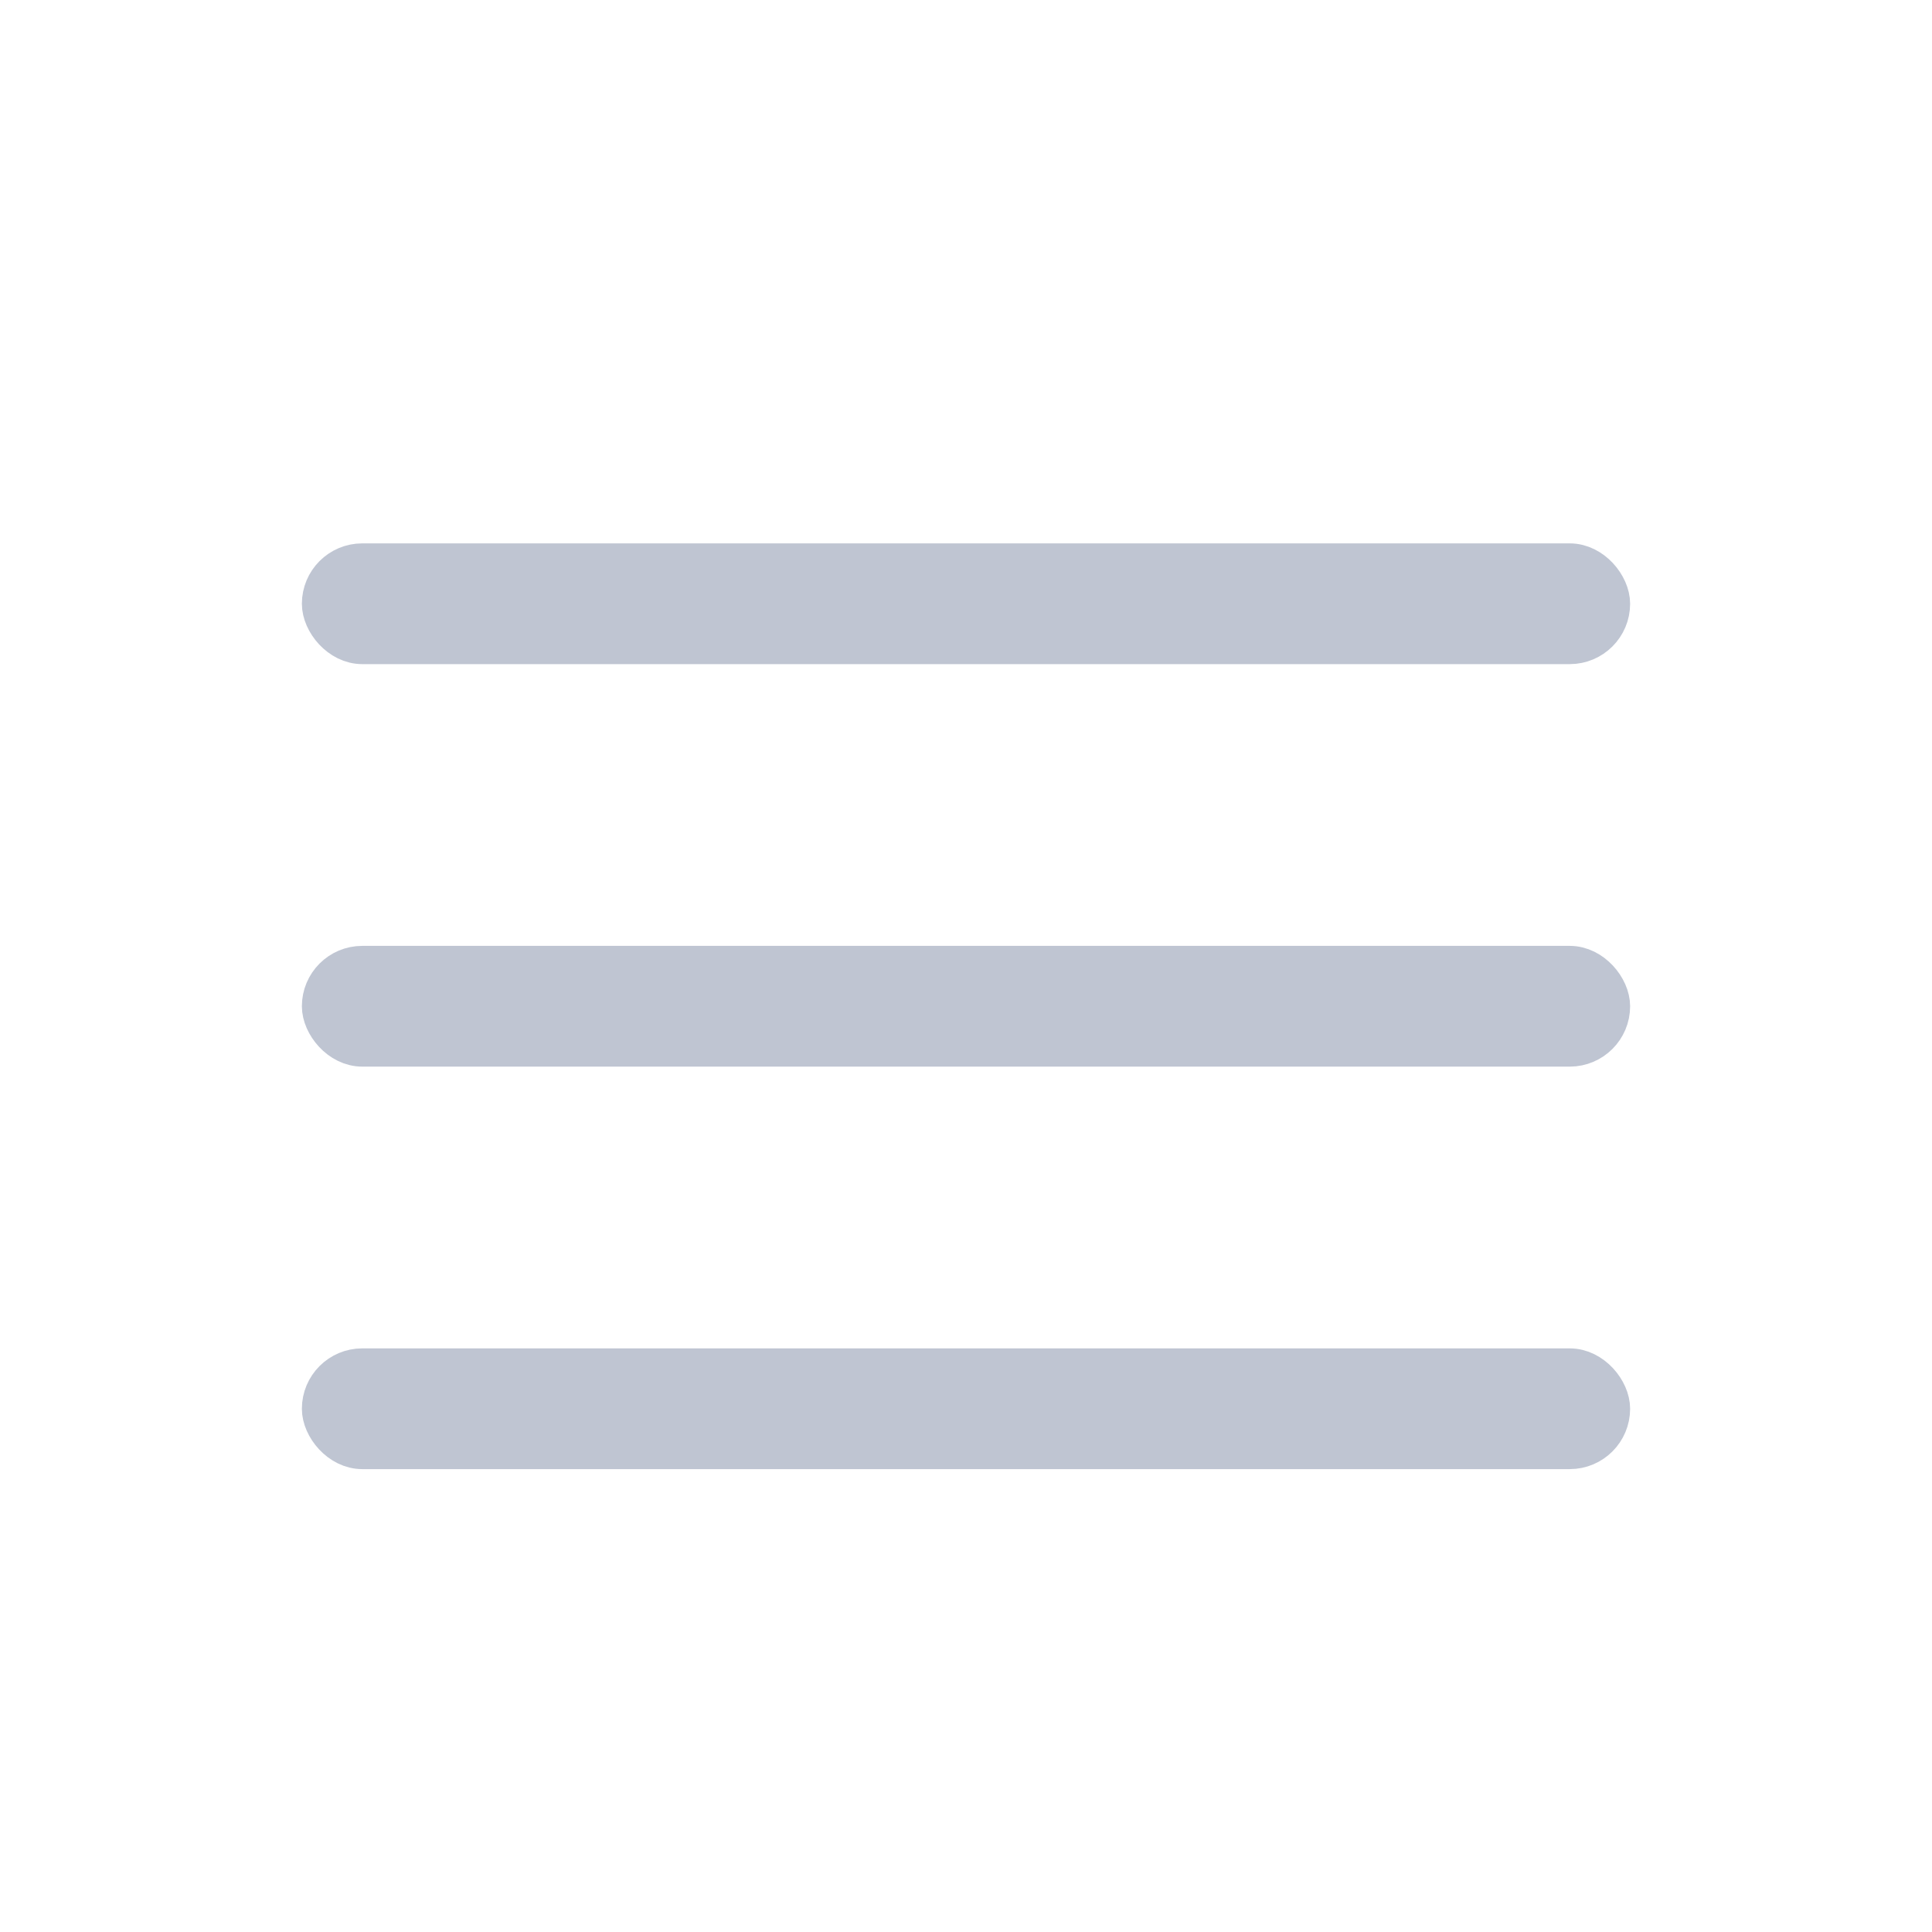
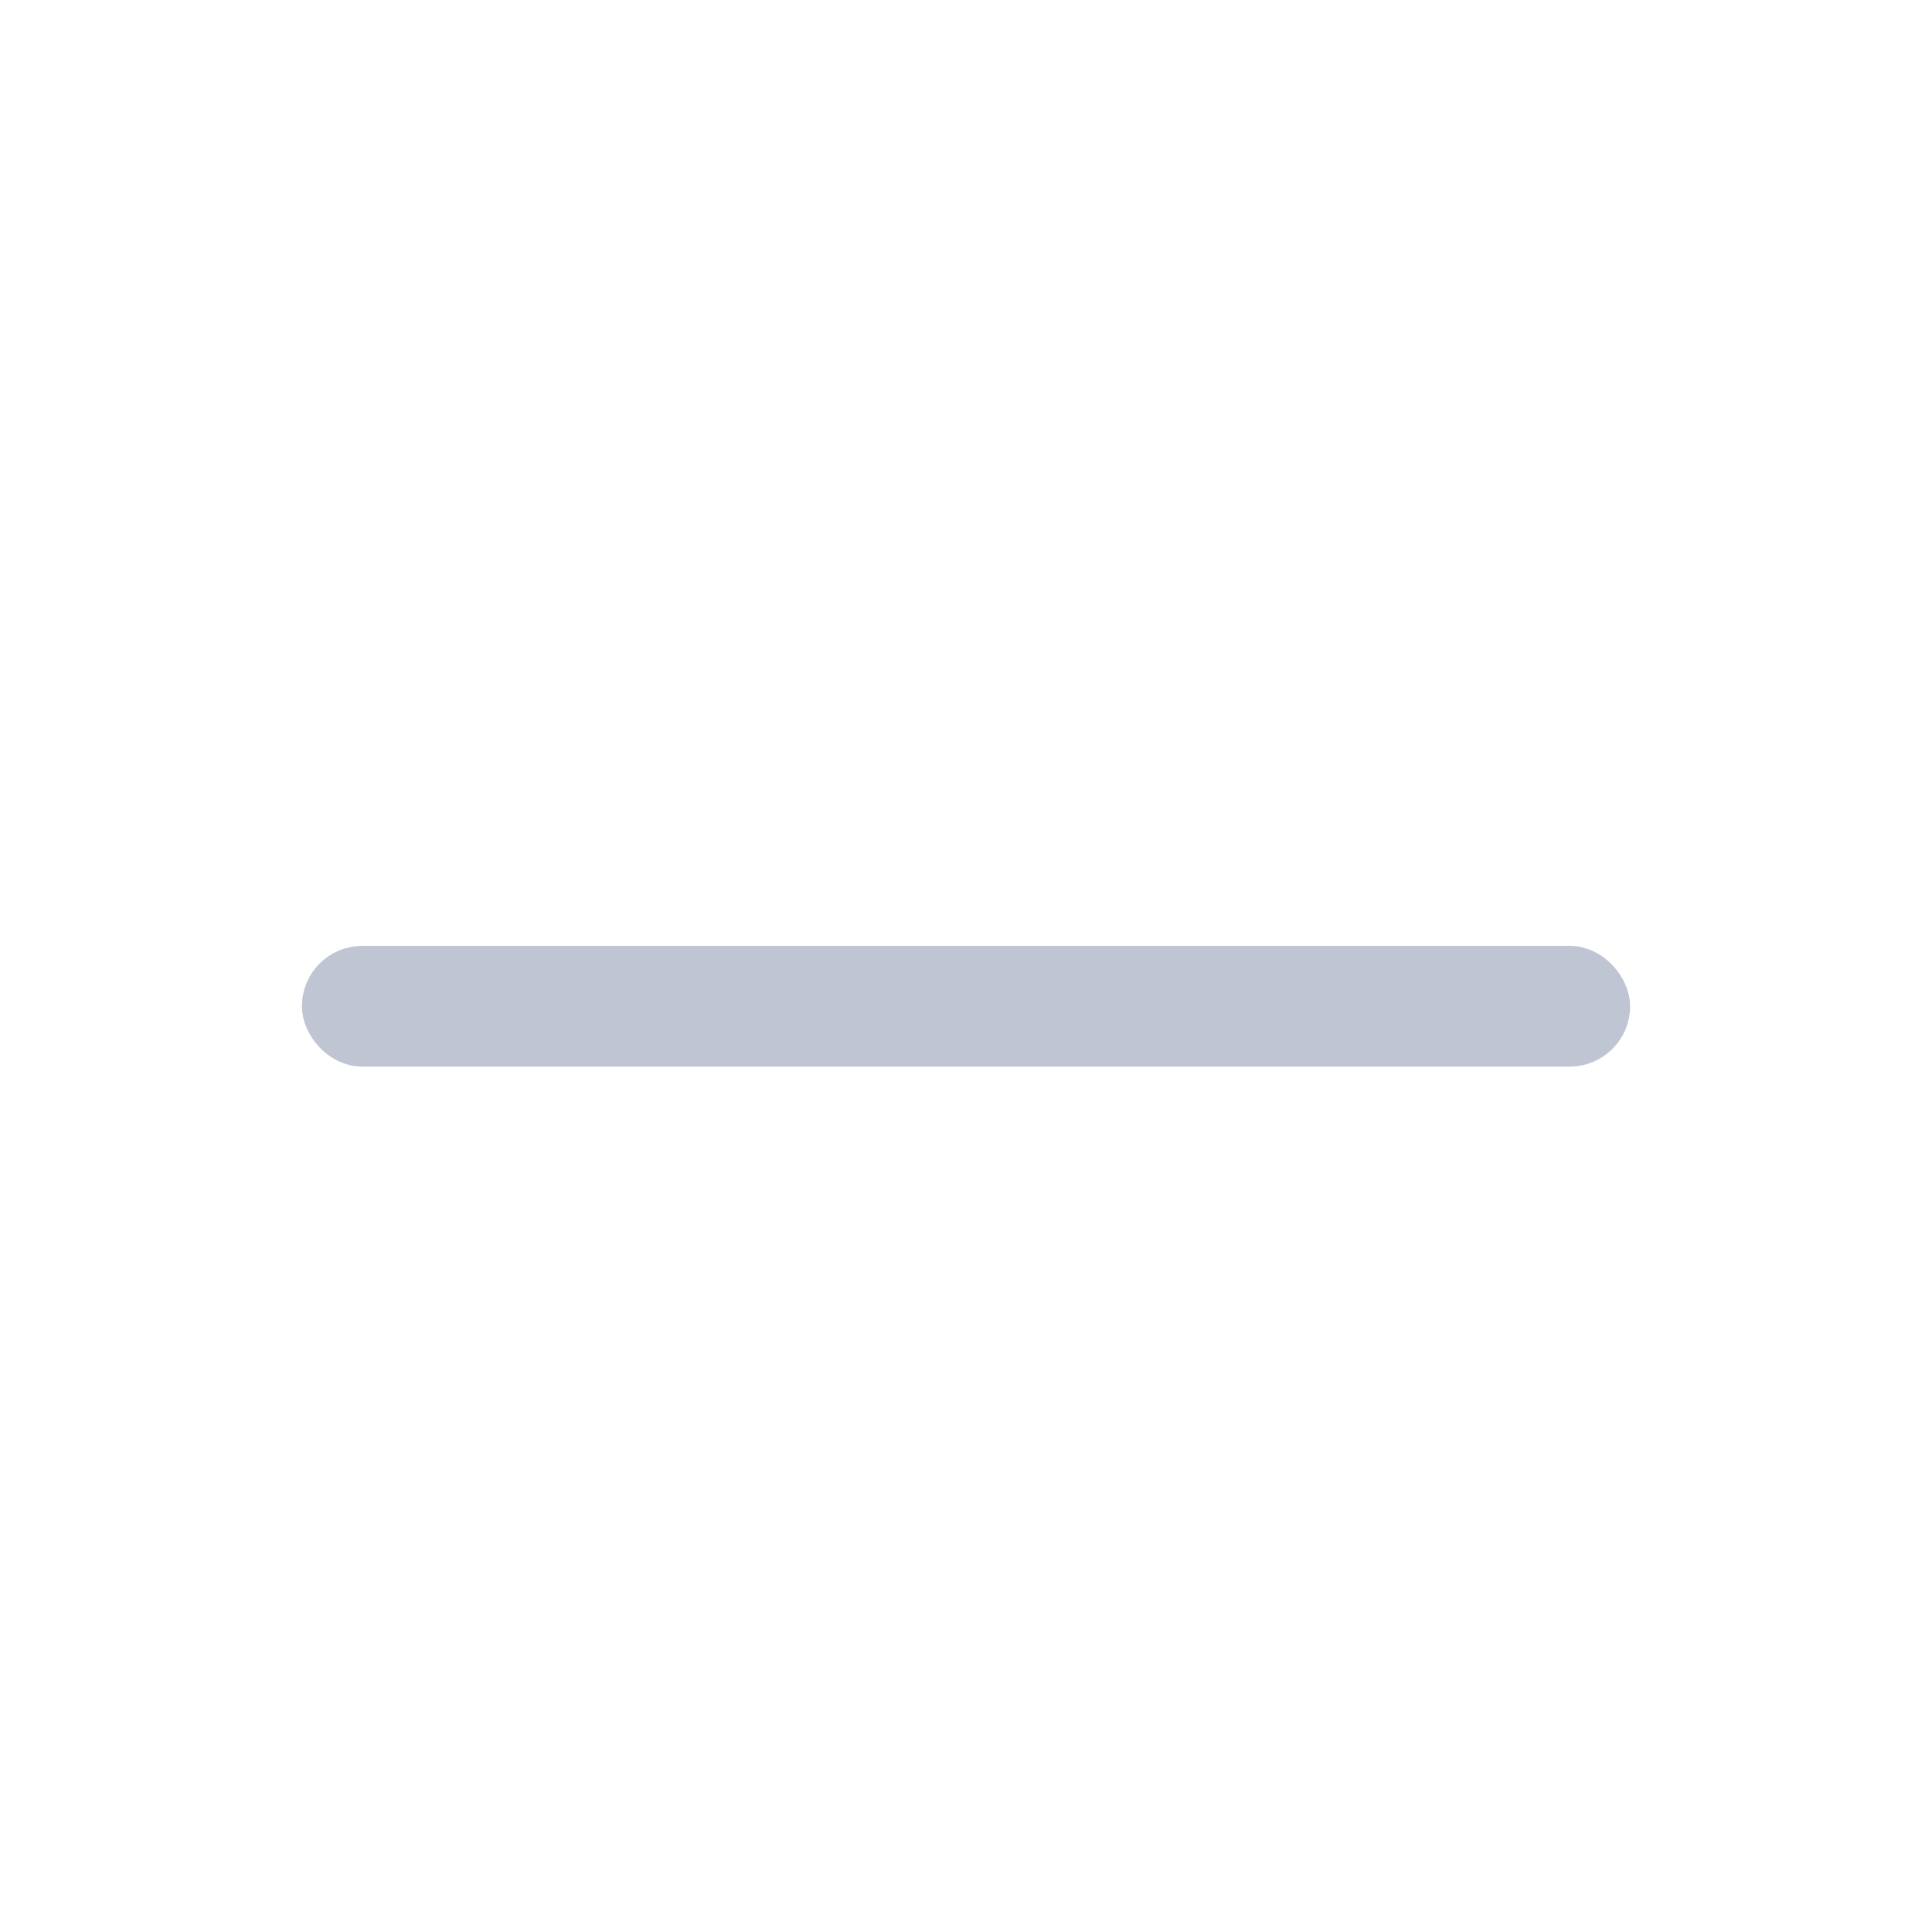
<svg xmlns="http://www.w3.org/2000/svg" width="24" height="24" viewBox="0 0 24 24" fill="none">
-   <rect x="4" y="7" width="16" height="1" rx="0.5" fill="#BFC5D2" stroke="#BFC5D2" stroke-width="0.5" />
  <rect x="4" y="12" width="16" height="1" rx="0.5" fill="#BFC5D2" stroke="#BFC5D2" stroke-width="0.5" />
-   <rect x="4" y="17" width="16" height="1" rx="0.5" fill="#BFC5D2" stroke="#BFC5D2" stroke-width="0.5" />
</svg>